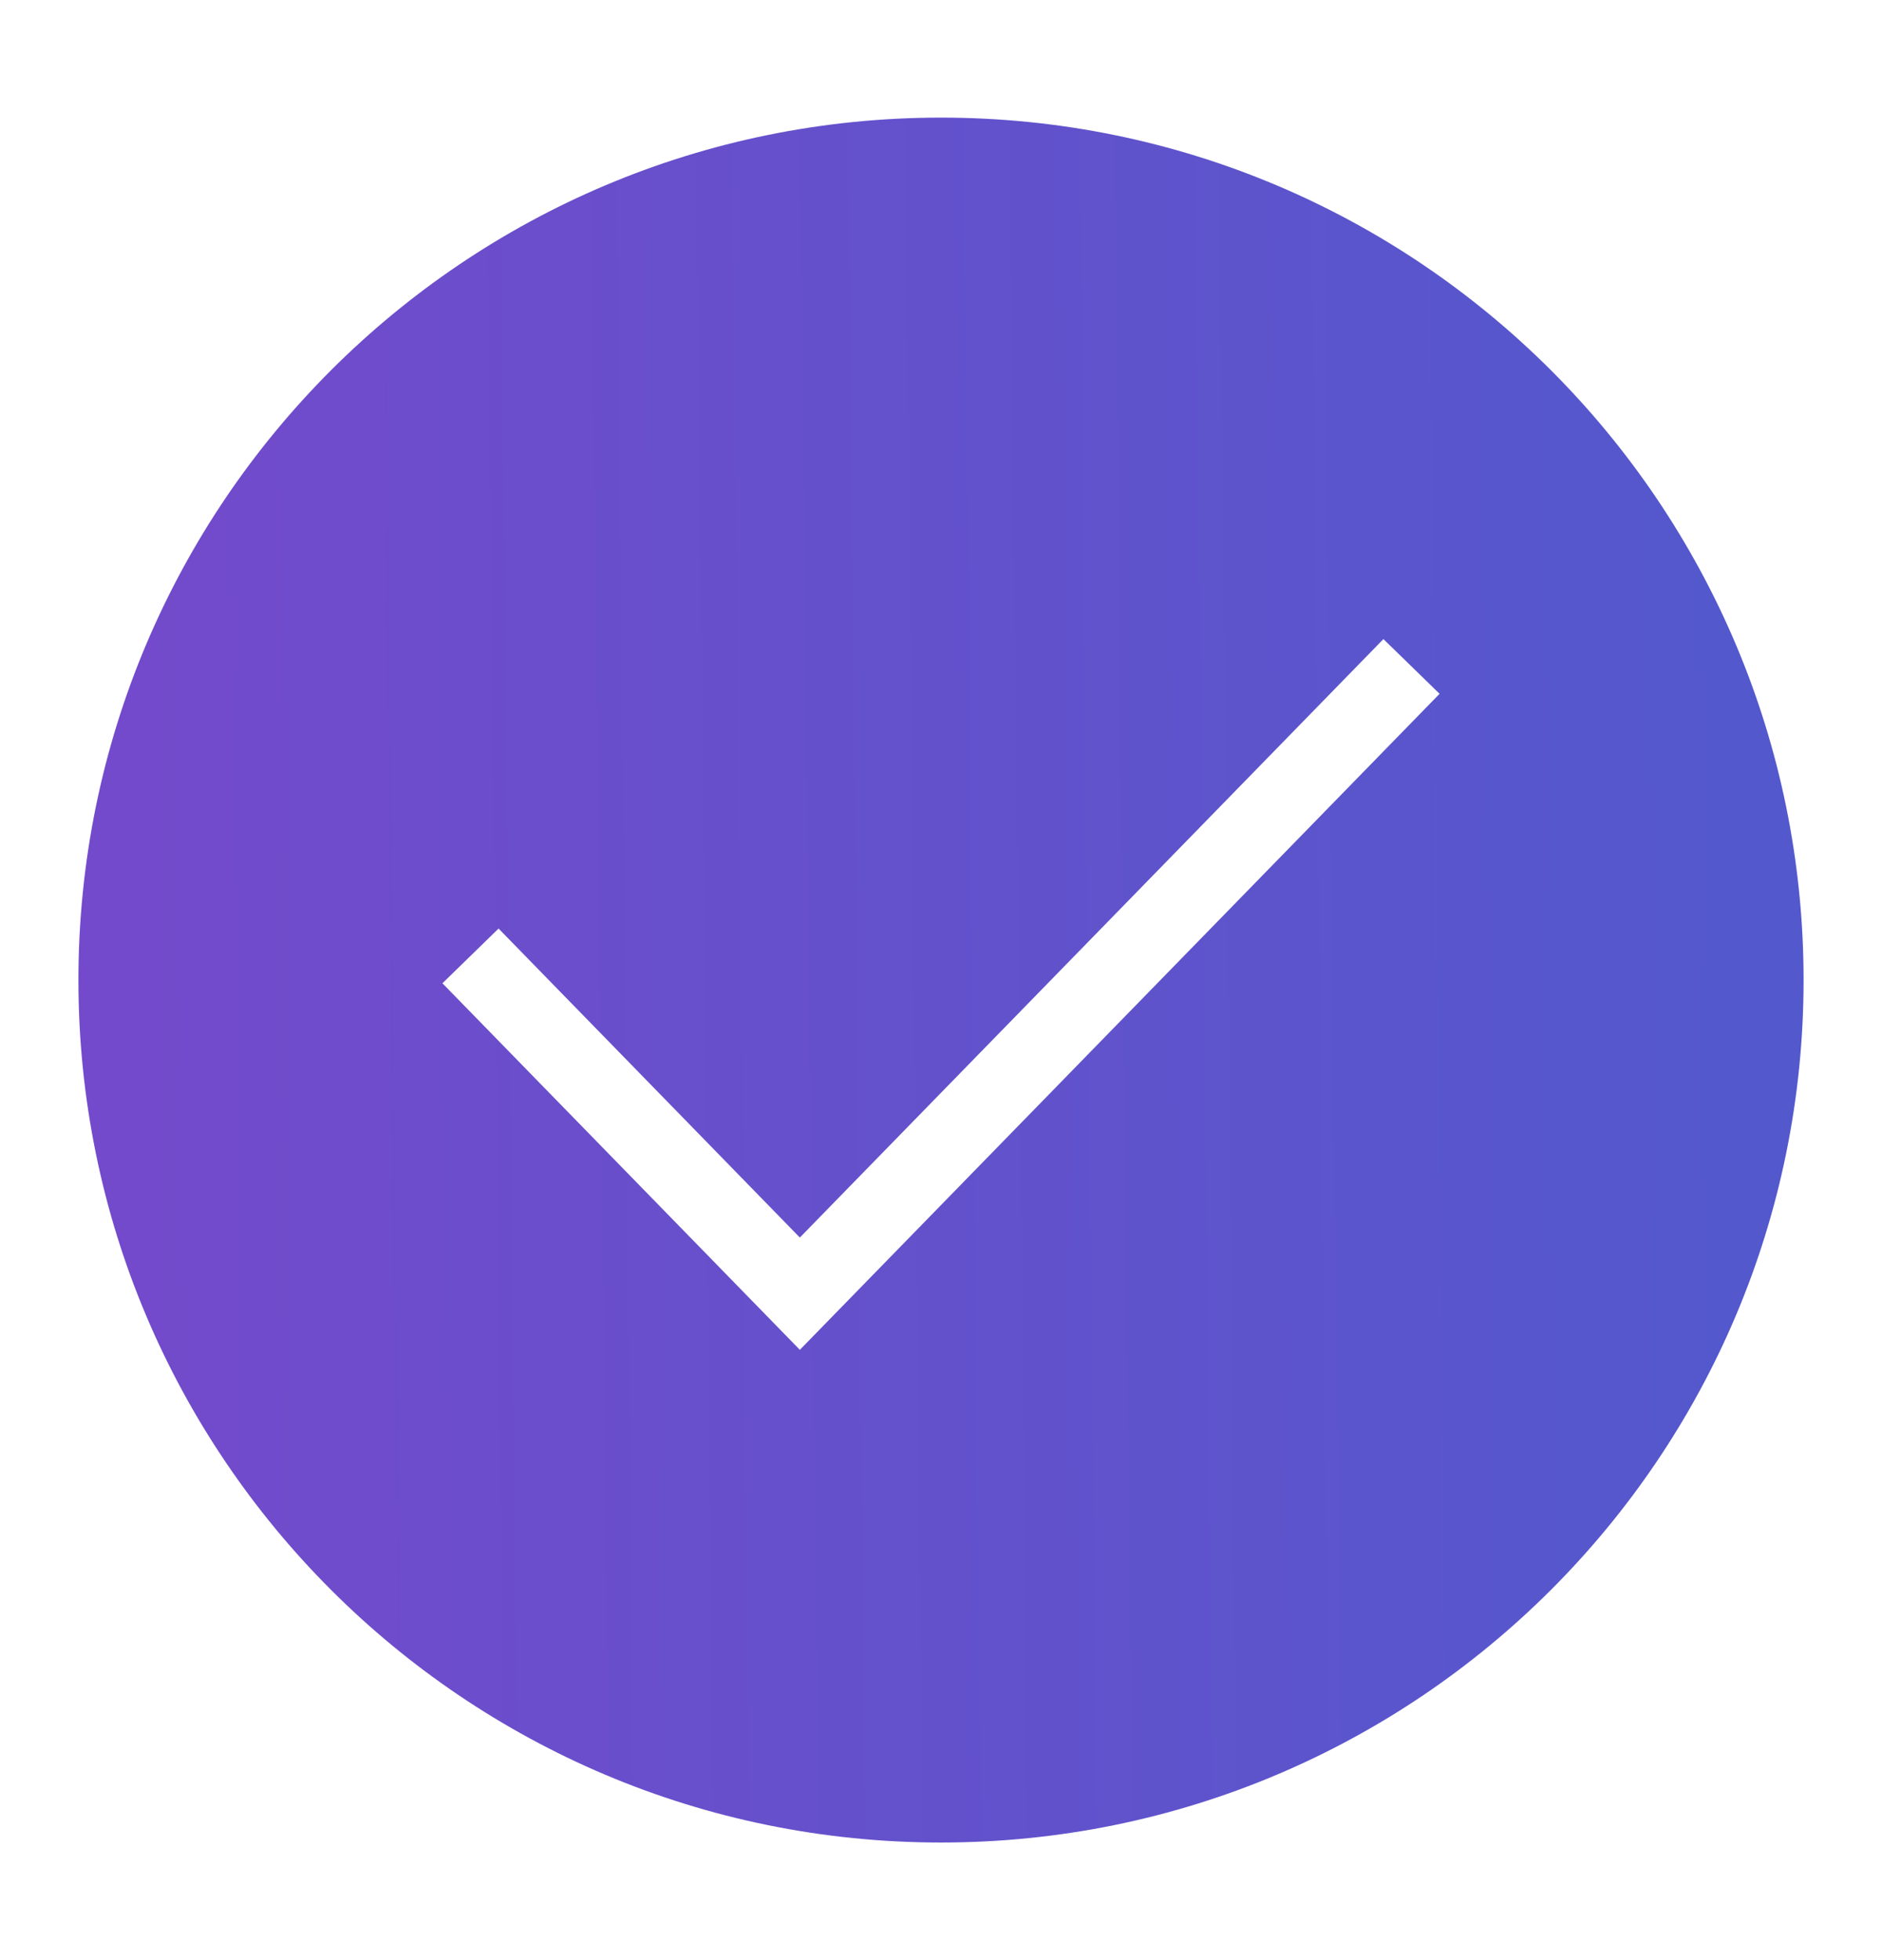
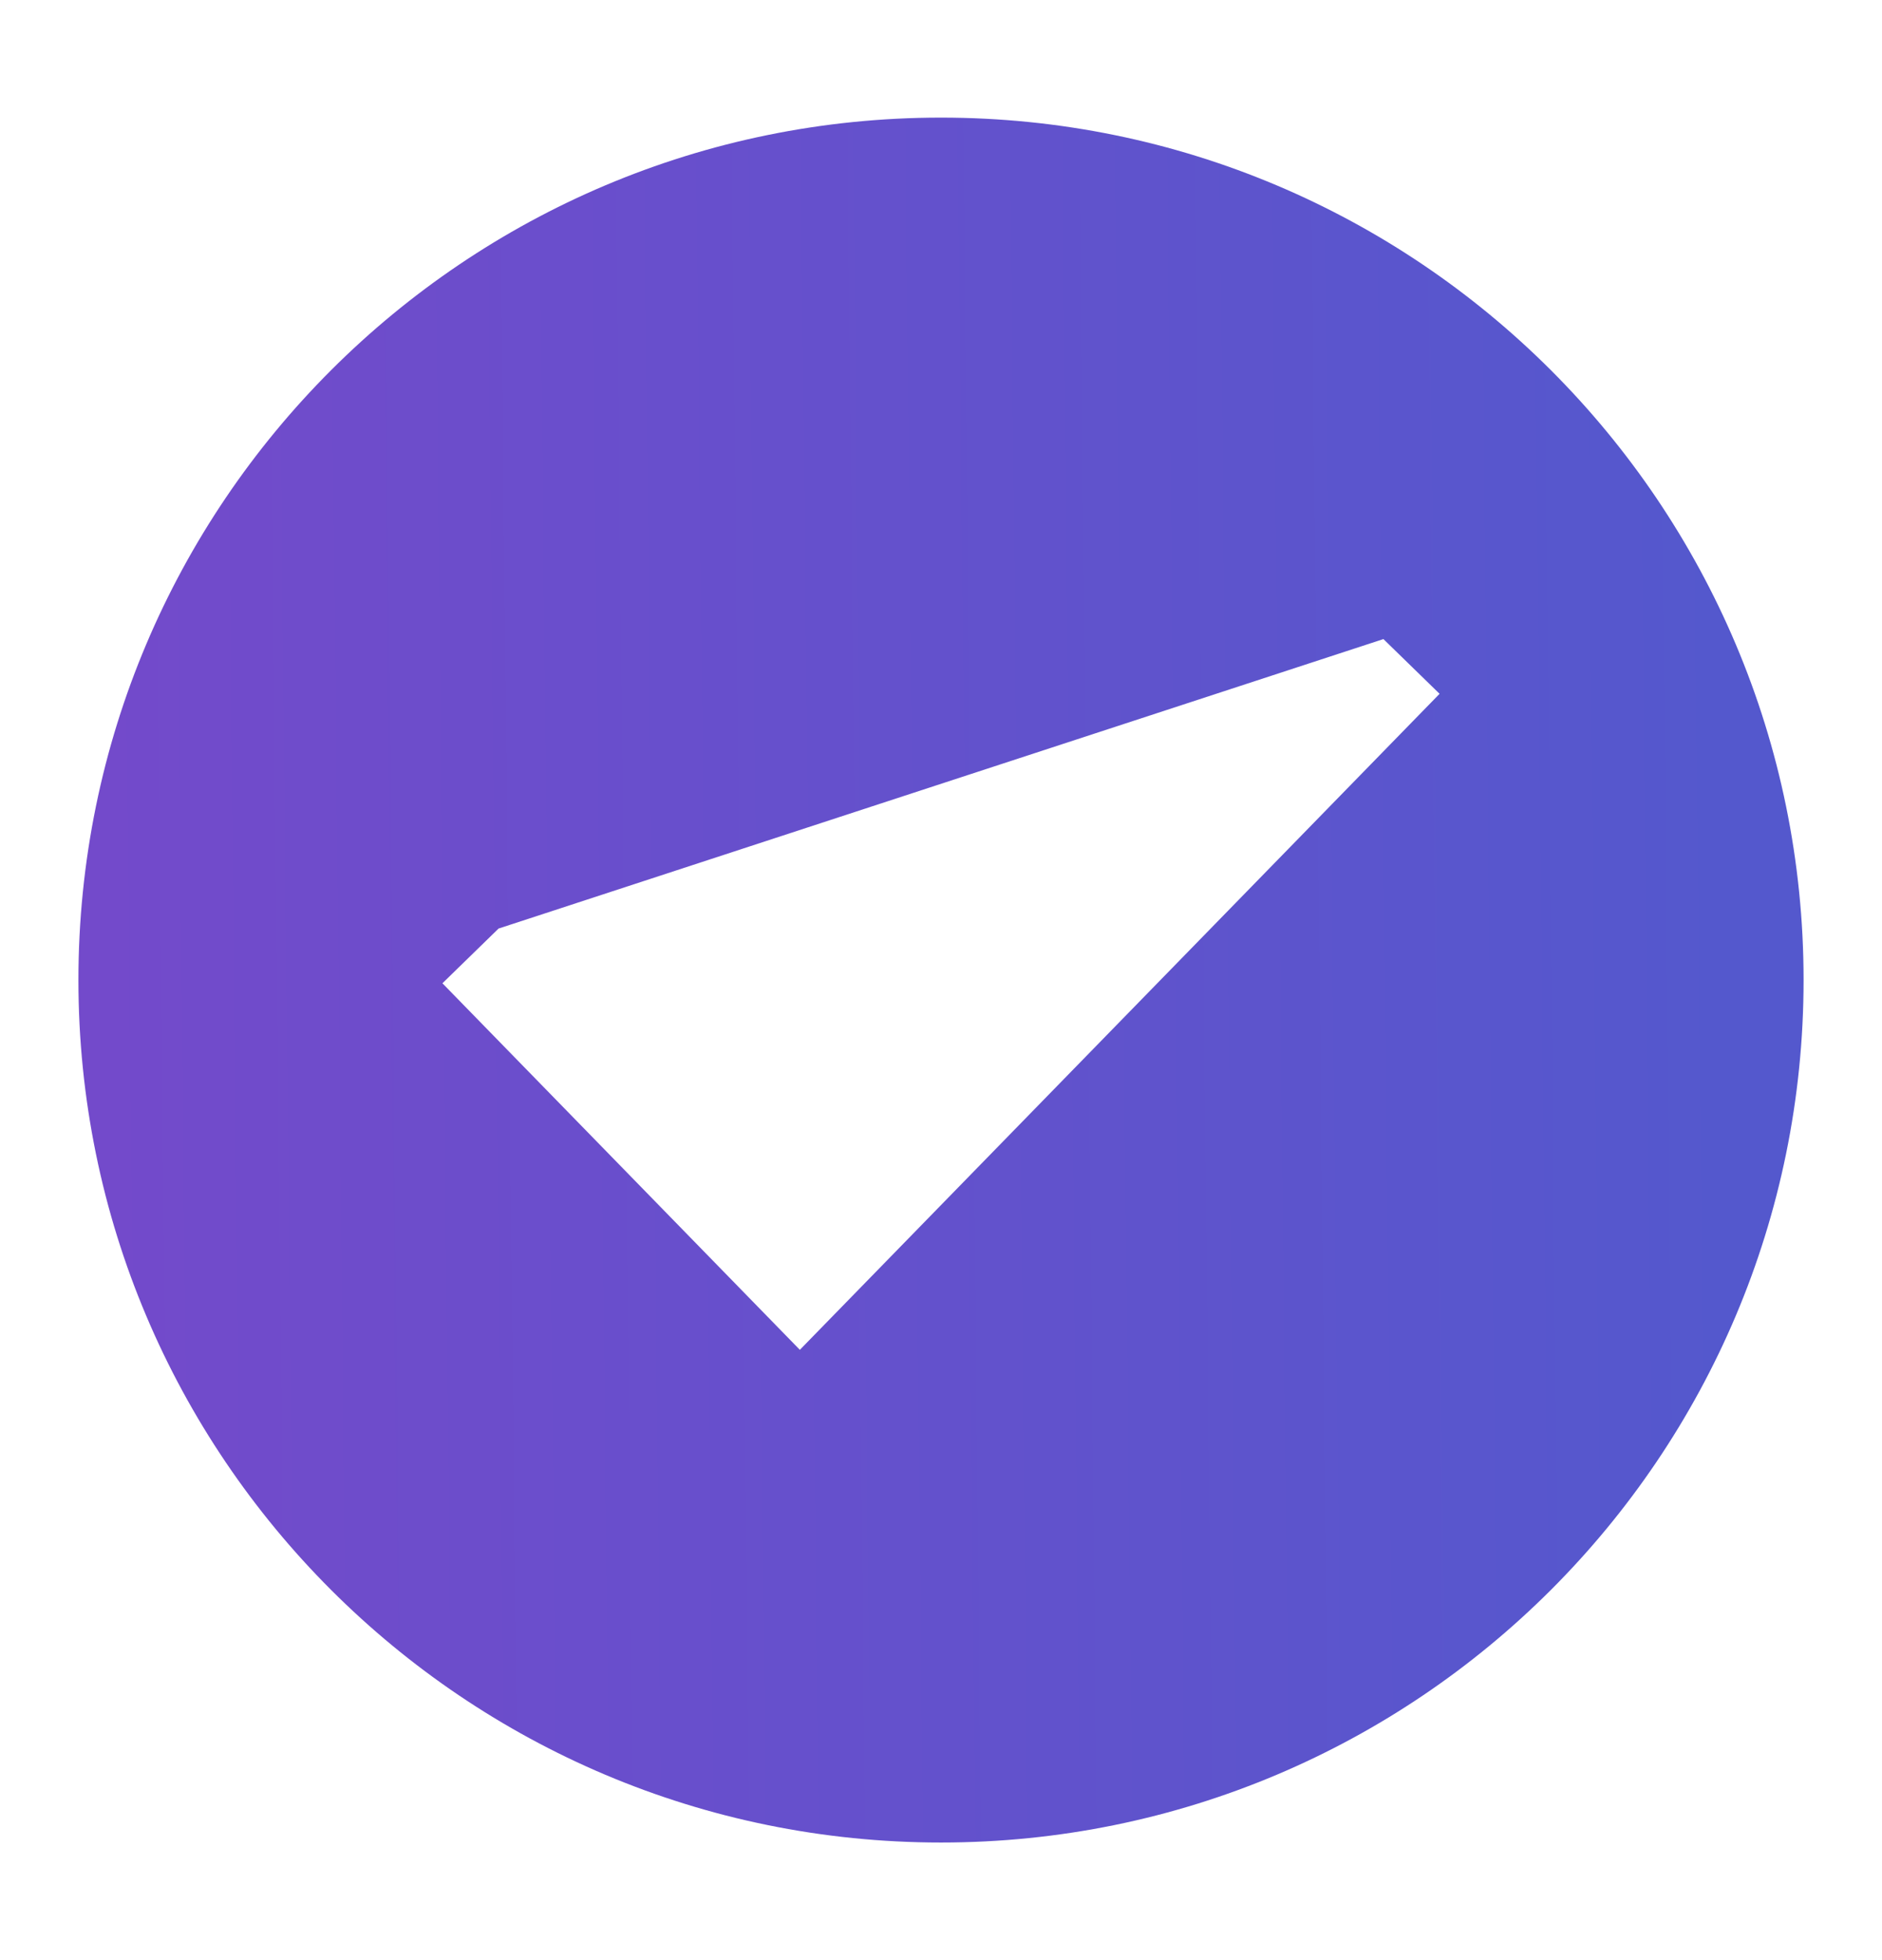
<svg xmlns="http://www.w3.org/2000/svg" width="24" height="25" viewBox="0 0 24 25" fill="none">
-   <path d="M12 23.5C18.075 23.5 23 18.575 23 12.5C23 6.425 18.075 1.5 12 1.5C5.925 1.5 1 6.425 1 12.5C1 18.575 5.925 23.5 12 23.5ZM18.358 8.849L10.2 17.216L5.642 12.541L6.358 11.843L10.2 15.784L17.642 8.151L18.358 8.849Z" fill="url(#paint0_linear_6003_166184)" />
+   <path d="M12 23.5C18.075 23.5 23 18.575 23 12.5C23 6.425 18.075 1.5 12 1.5C5.925 1.5 1 6.425 1 12.5C1 18.575 5.925 23.5 12 23.5ZM18.358 8.849L10.2 17.216L5.642 12.541L6.358 11.843L17.642 8.151L18.358 8.849Z" fill="url(#paint0_linear_6003_166184)" />
  <defs>
    <linearGradient id="paint0_linear_6003_166184" x1="21.9" y1="3.25" x2="1.224" y2="3.465" gradientUnits="userSpaceOnUse">
      <stop stop-color="#5458CD" />
      <stop offset="1" stop-color="#734ACB" />
    </linearGradient>
  </defs>
</svg>